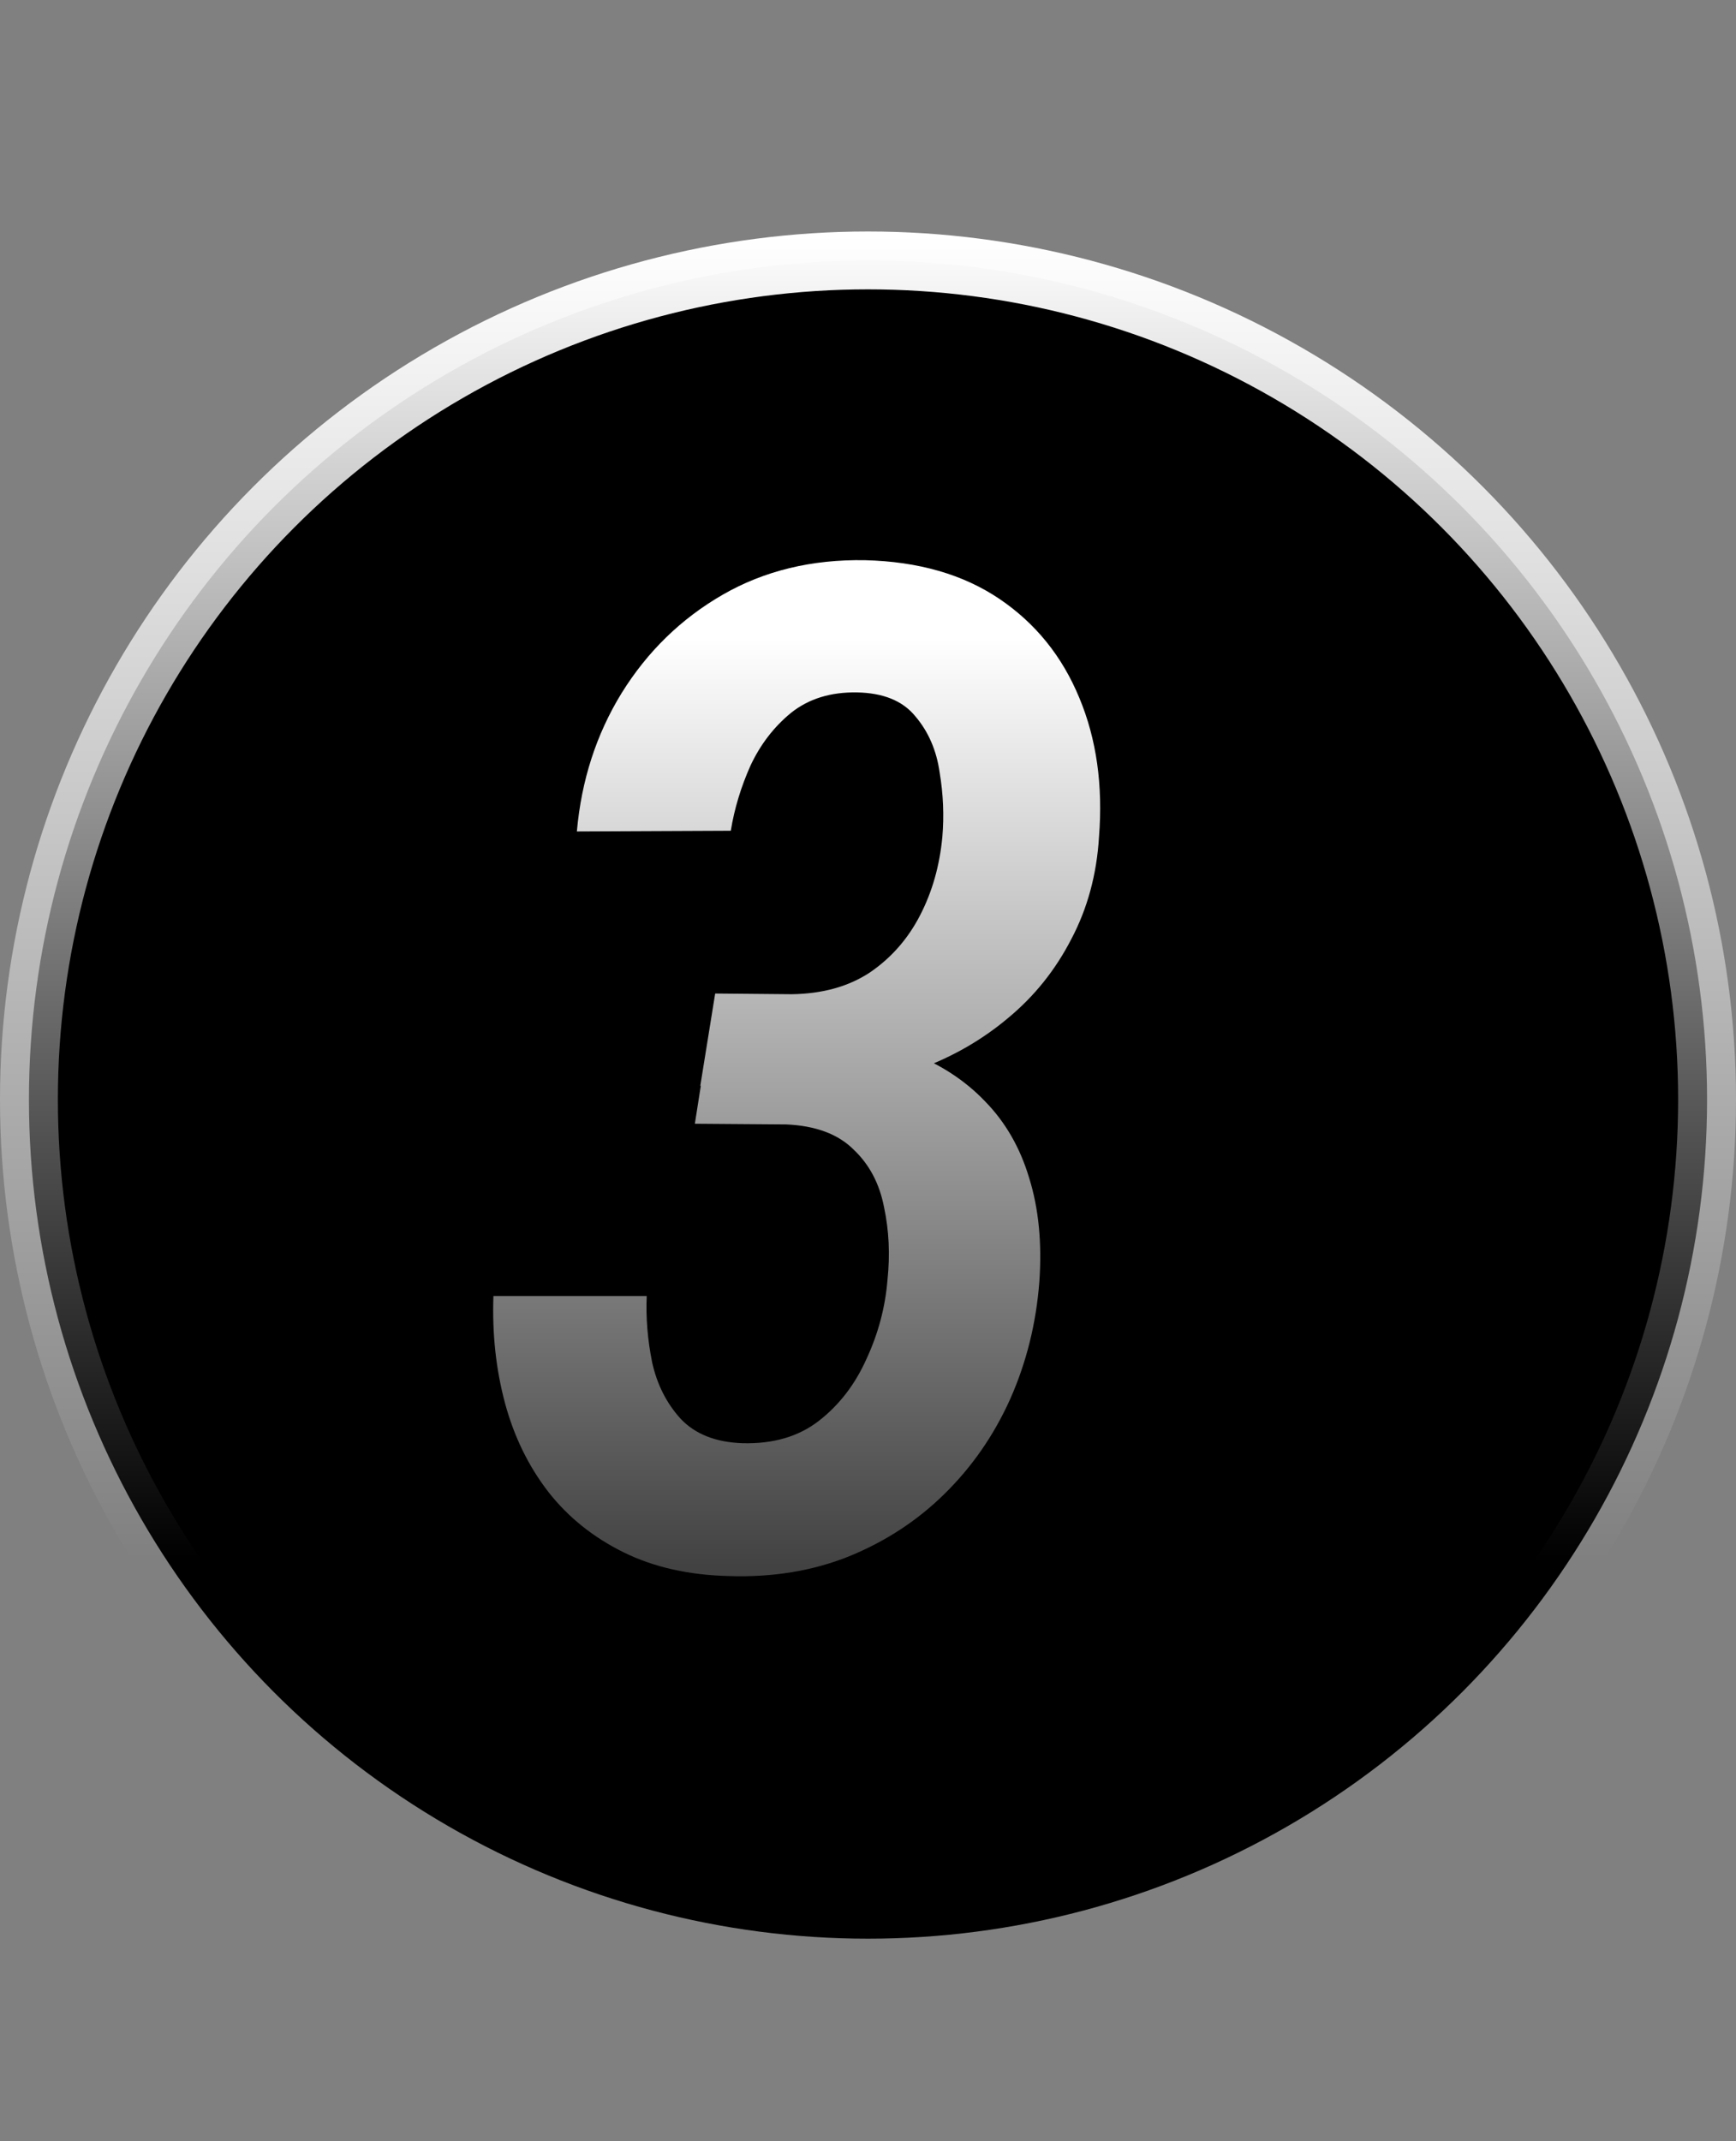
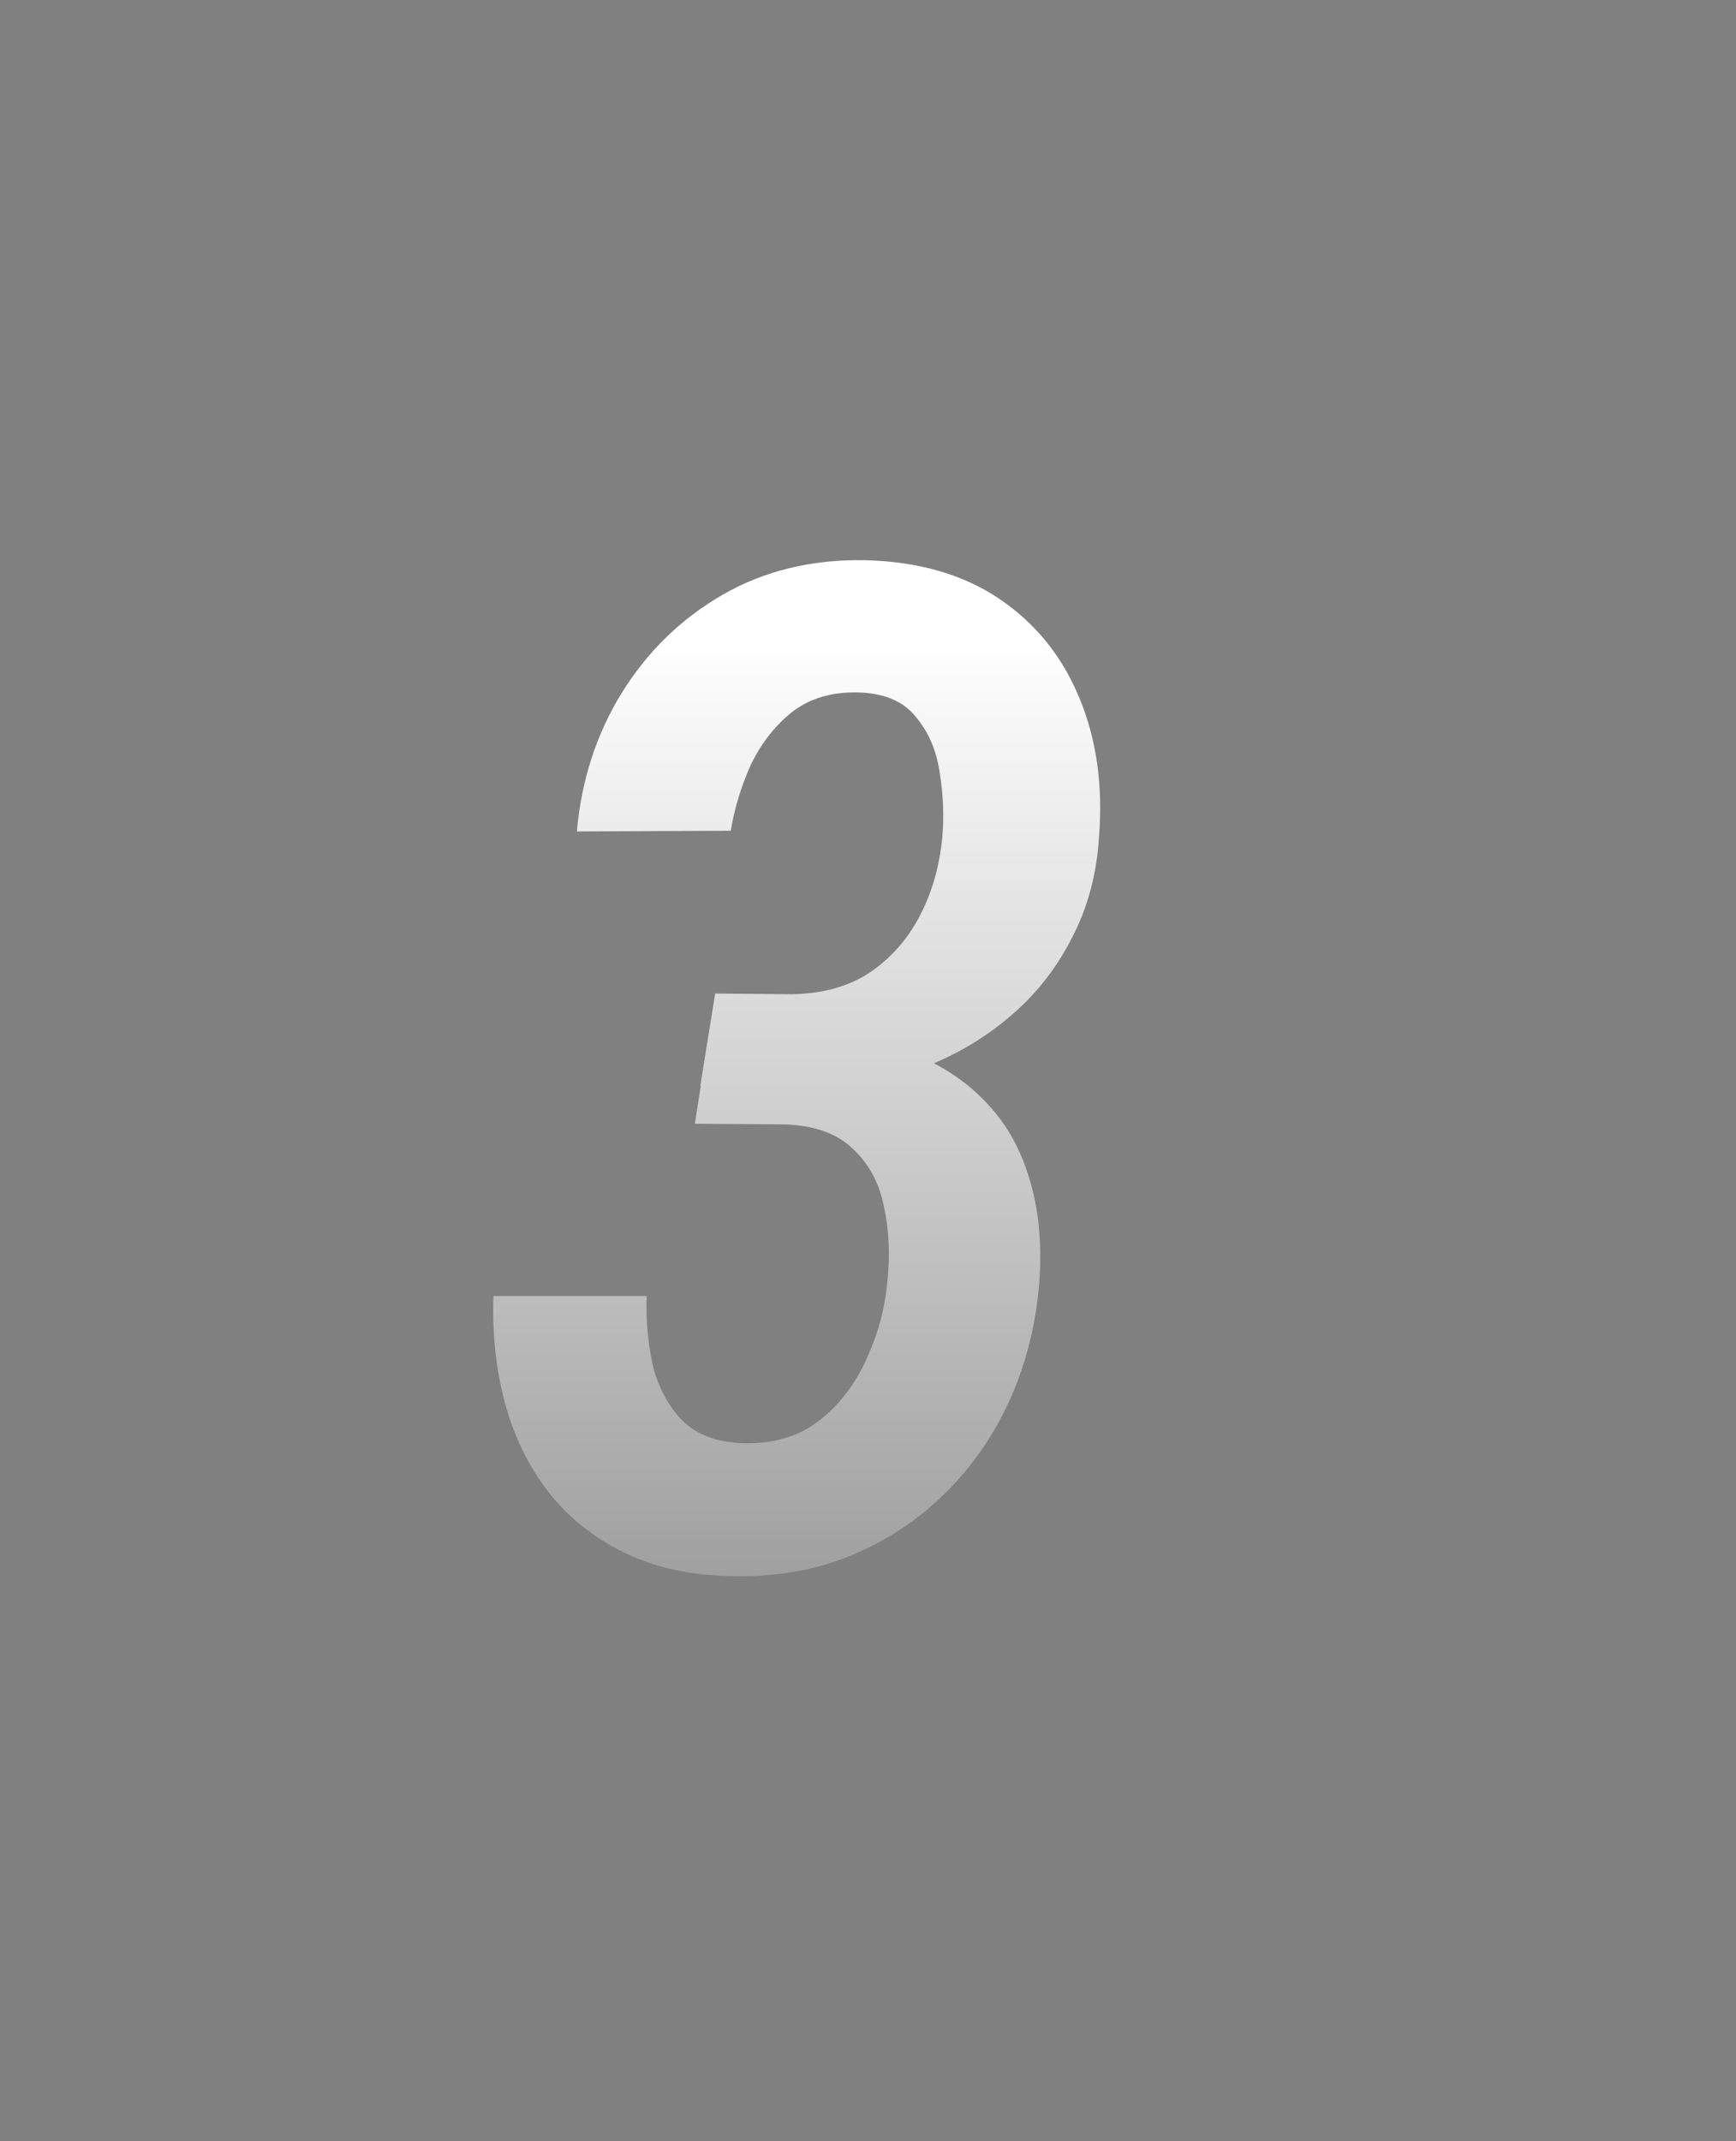
<svg xmlns="http://www.w3.org/2000/svg" width="30" height="37" viewBox="0 0 30 37" fill="none">
  <rect x="0" y="0" width="30" height="37" fill="#808080" stroke="none" />
-   <circle cx="15" cy="19" r="14.5" fill="black" stroke="url(#paint0_linear_1104_15)" />
  <path d="M12.359 17.168L13.684 17.18C14.215 17.172 14.664 17.047 15.031 16.805C15.398 16.555 15.688 16.227 15.898 15.82C16.109 15.414 16.238 14.961 16.285 14.461C16.316 14.094 16.301 13.723 16.238 13.348C16.184 12.965 16.043 12.641 15.816 12.375C15.598 12.109 15.262 11.973 14.809 11.965C14.355 11.957 13.977 12.074 13.672 12.316C13.375 12.559 13.141 12.863 12.969 13.23C12.805 13.598 12.691 13.973 12.629 14.355L9.969 14.367C10.047 13.484 10.305 12.688 10.742 11.977C11.188 11.258 11.77 10.691 12.488 10.277C13.207 9.863 14.027 9.664 14.949 9.68C15.871 9.703 16.645 9.926 17.27 10.348C17.895 10.77 18.355 11.34 18.652 12.059C18.949 12.77 19.062 13.57 18.992 14.461C18.953 15.109 18.793 15.699 18.512 16.23C18.238 16.762 17.875 17.215 17.422 17.59C16.977 17.965 16.469 18.258 15.898 18.469C15.336 18.672 14.742 18.773 14.117 18.773L12.102 18.762L12.359 17.168ZM12.008 19.418L12.254 17.848L13.965 17.859C14.621 17.883 15.207 17.992 15.723 18.188C16.238 18.383 16.672 18.664 17.023 19.031C17.375 19.391 17.629 19.832 17.785 20.355C17.949 20.879 18.008 21.477 17.961 22.148C17.906 22.867 17.738 23.543 17.457 24.176C17.176 24.801 16.797 25.348 16.32 25.816C15.852 26.277 15.301 26.637 14.668 26.895C14.043 27.145 13.355 27.258 12.605 27.234C11.91 27.219 11.301 27.082 10.777 26.824C10.254 26.566 9.82 26.219 9.477 25.781C9.133 25.336 8.883 24.824 8.727 24.246C8.57 23.66 8.504 23.043 8.527 22.395H11.176C11.16 22.77 11.191 23.152 11.27 23.543C11.355 23.926 11.52 24.25 11.762 24.516C12.012 24.781 12.367 24.922 12.828 24.938C13.359 24.953 13.801 24.824 14.152 24.551C14.504 24.277 14.777 23.922 14.973 23.484C15.176 23.047 15.297 22.594 15.336 22.125C15.383 21.68 15.363 21.258 15.277 20.859C15.199 20.453 15.023 20.121 14.75 19.863C14.484 19.598 14.098 19.453 13.59 19.43L12.008 19.418Z" fill="url(#paint1_linear_1104_15)" />
  <defs>
    <linearGradient id="paint0_linear_1104_15" x1="15" y1="4" x2="15" y2="27" gradientUnits="userSpaceOnUse">
      <stop stop-color="white" />
      <stop offset="1" stop-color="white" stop-opacity="0" />
    </linearGradient>
    <linearGradient id="paint1_linear_1104_15" x1="14" y1="11.021" x2="14" y2="32.67" gradientUnits="userSpaceOnUse">
      <stop stop-color="white" />
      <stop offset="1" stop-color="white" stop-opacity="0" />
    </linearGradient>
  </defs>
</svg>